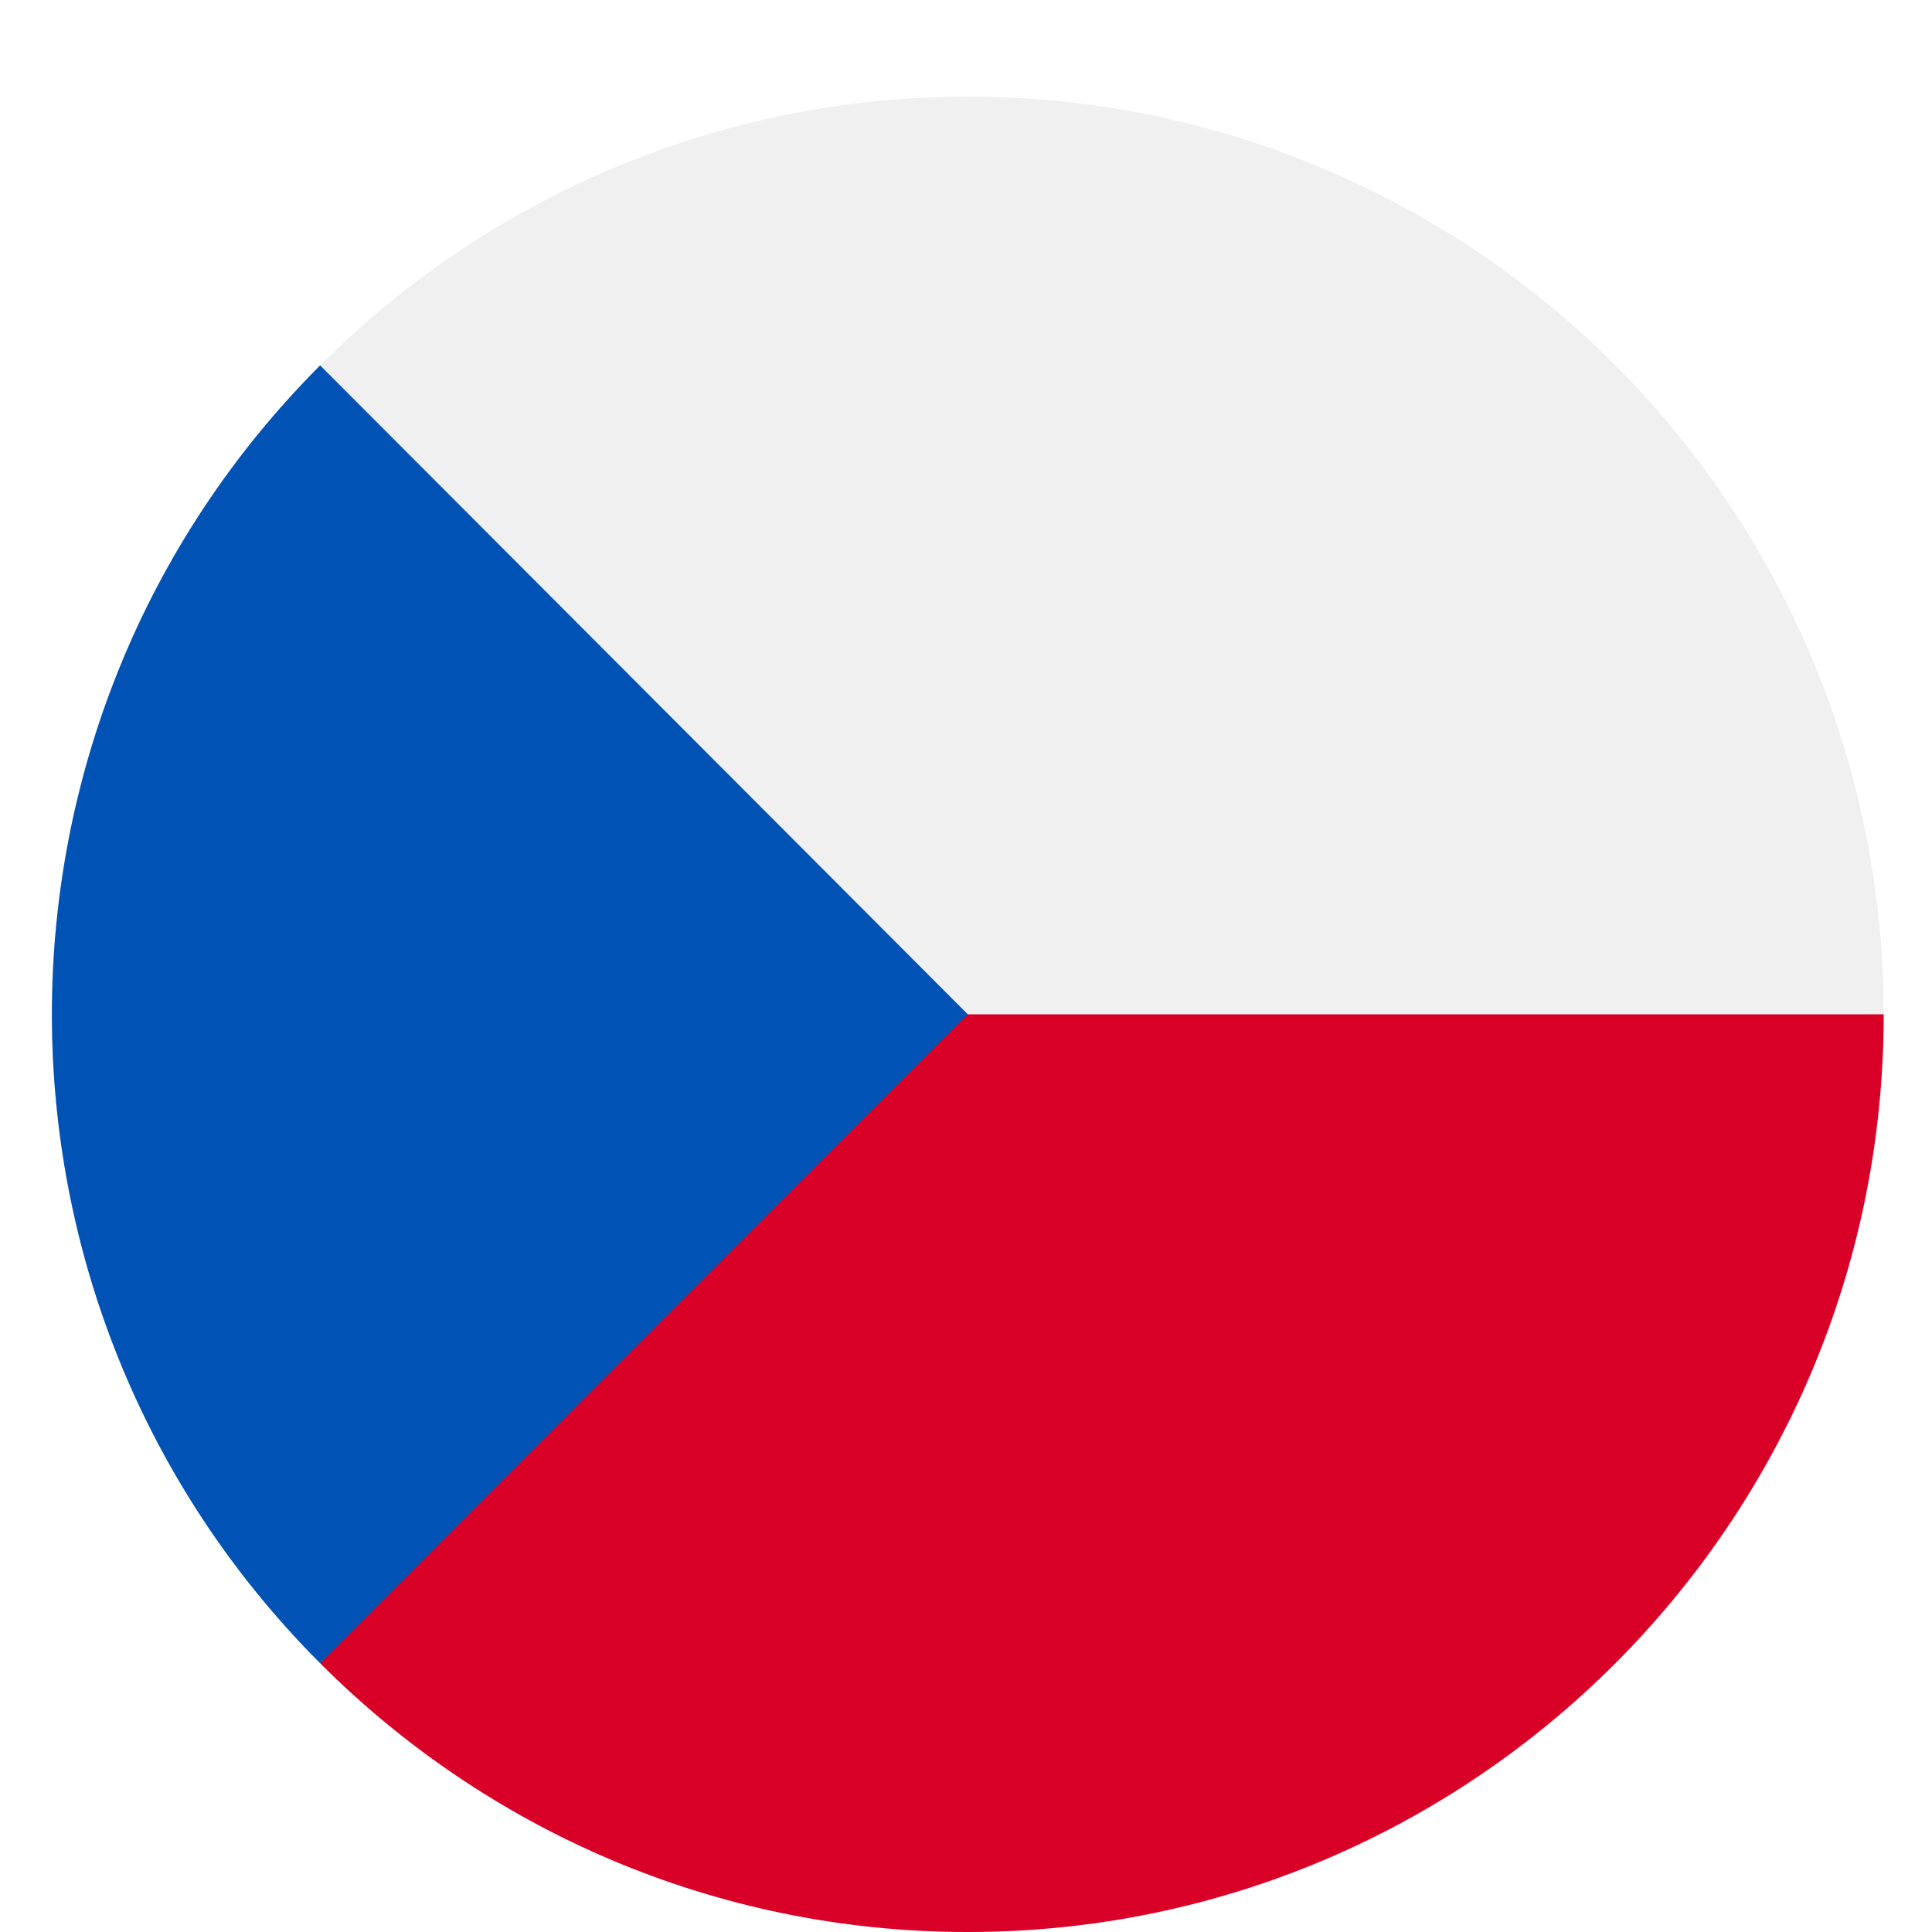
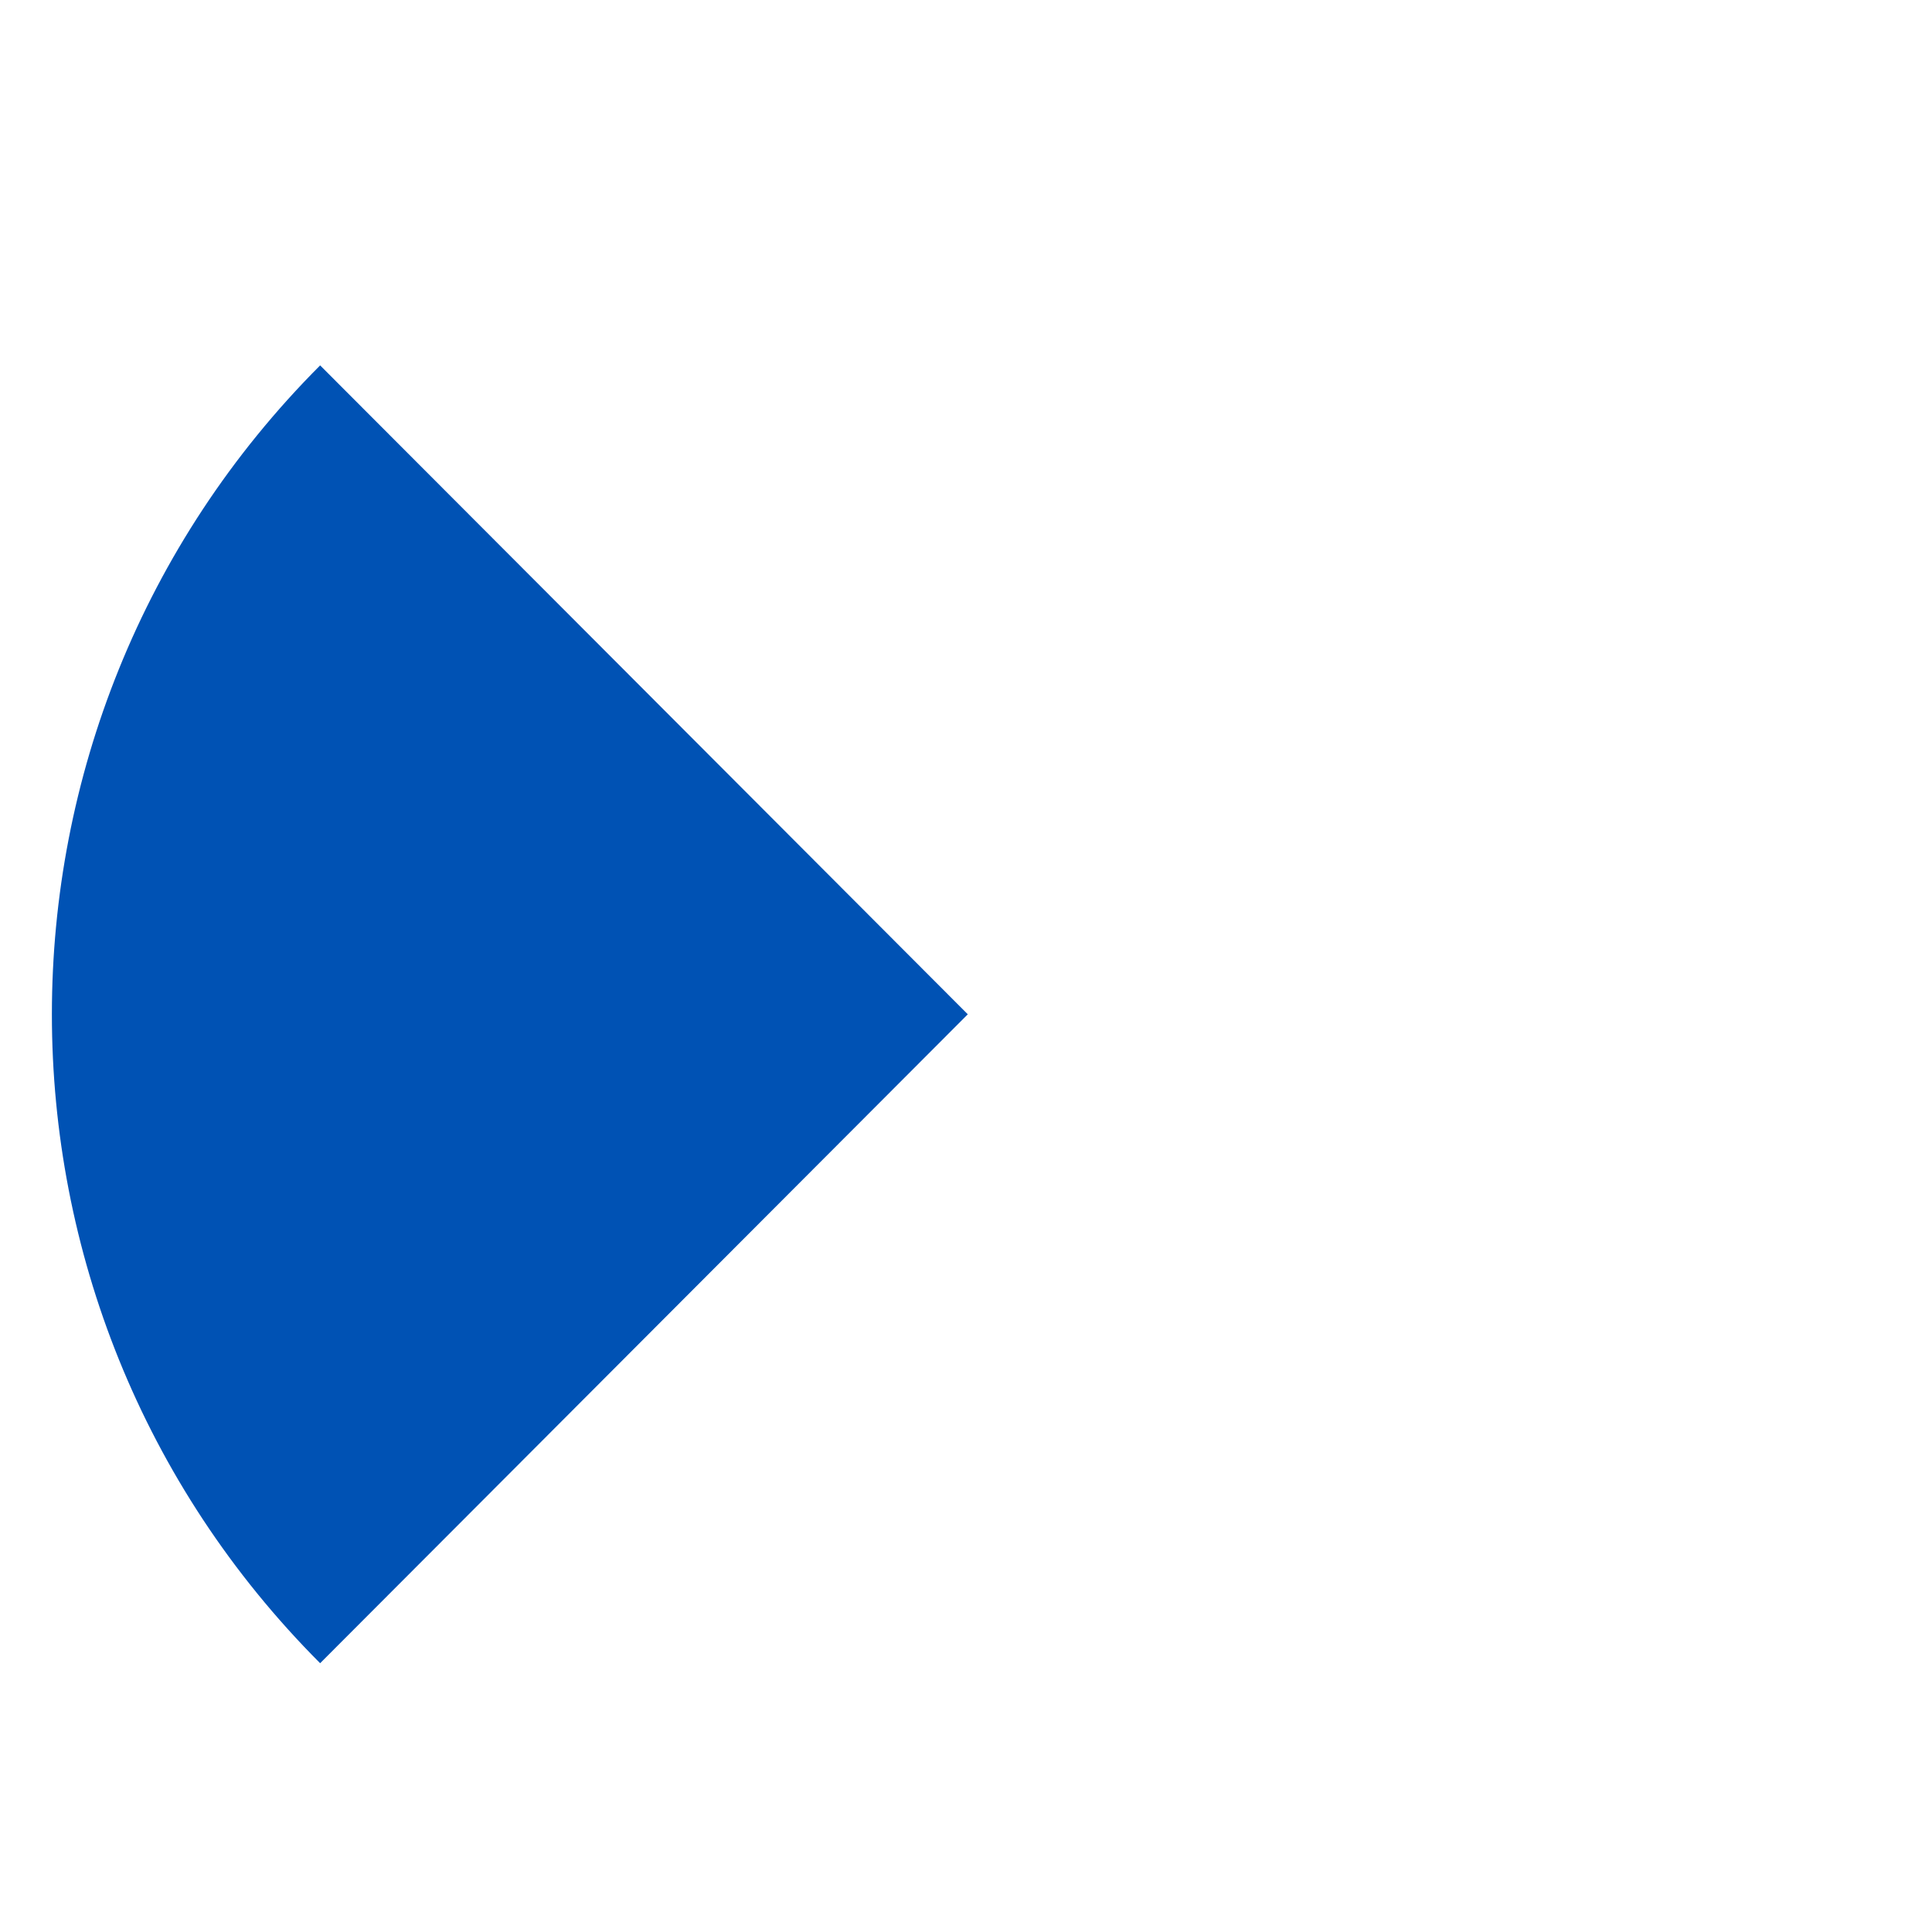
<svg xmlns="http://www.w3.org/2000/svg" width="40px" height="40px" viewBox="0 0 40 40" version="1.1">
  <title>7</title>
  <desc>Created with Sketch.</desc>
  <defs>
    <filter x="-9.2%" y="-6.6%" width="118.4%" height="118.4%" filterUnits="objectBoundingBox" id="filter-1">
      <feOffset dx="0" dy="1" in="SourceAlpha" result="shadowOffsetOuter1" />
      <feGaussianBlur stdDeviation="1" in="shadowOffsetOuter1" result="shadowBlurOuter1" />
      <feColorMatrix values="0 0 0 0 0   0 0 0 0 0   0 0 0 0 0  0 0 0 0.183 0" type="matrix" in="shadowBlurOuter1" result="shadowMatrixOuter1" />
      <feMerge>
        <feMergeNode in="shadowMatrixOuter1" />
        <feMergeNode in="SourceGraphic" />
      </feMerge>
    </filter>
  </defs>
  <g id="7" stroke="none" stroke-width="1" fill="none" fill-rule="evenodd">
    <g id="czech-republic" filter="url(#filter-1)" transform="translate(1, 1)" fill-rule="nonzero">
-       <ellipse id="Oval" fill="#F0F0F0" cx="19.037" cy="19" rx="18.963" ry="19" />
-       <path d="M17.388,19 C17.388,19 5.639,32.438 5.628,32.435 C9.06,35.873 13.801,38 19.037,38 C29.51,38 38,29.493 38,19 L17.388,19 Z" id="Shape" fill="#D80027" />
      <path d="M5.628,5.565 C-1.777,12.985 -1.777,25.015 5.628,32.435 C8.688,29.369 11.632,26.42 19.037,19 L5.628,5.565 Z" id="Shape" fill="#0052B4" />
    </g>
  </g>
</svg>